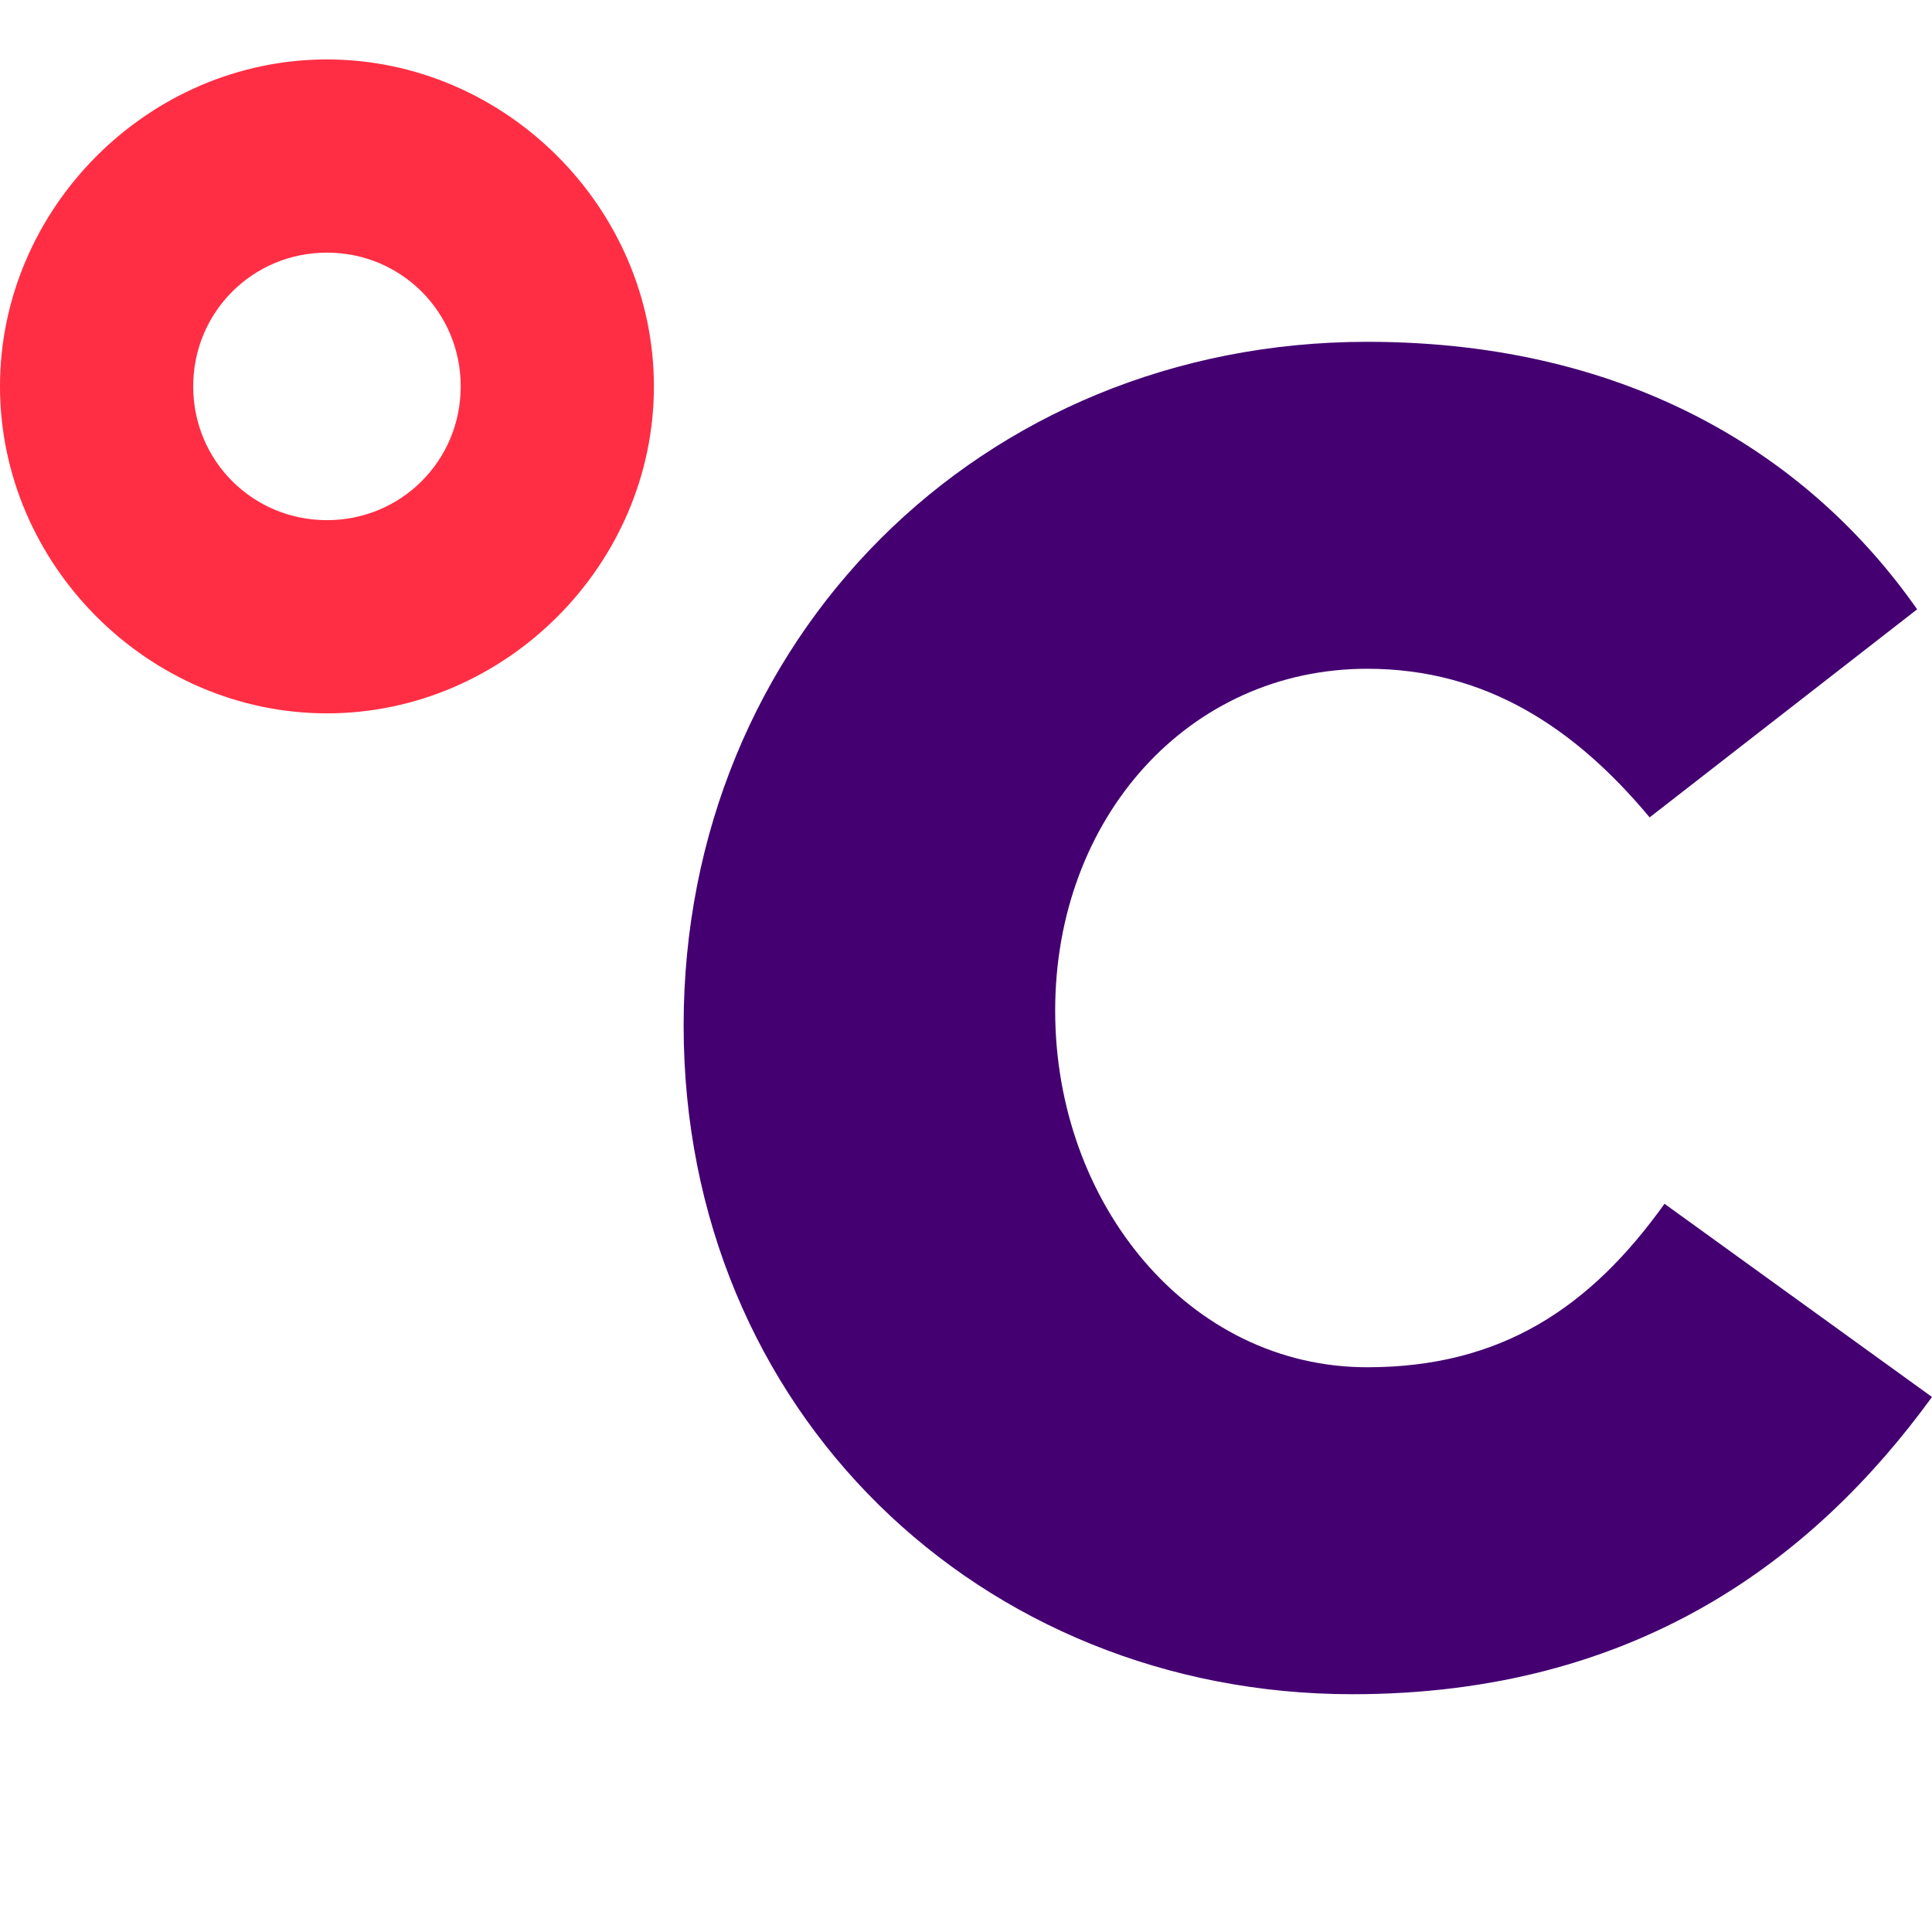
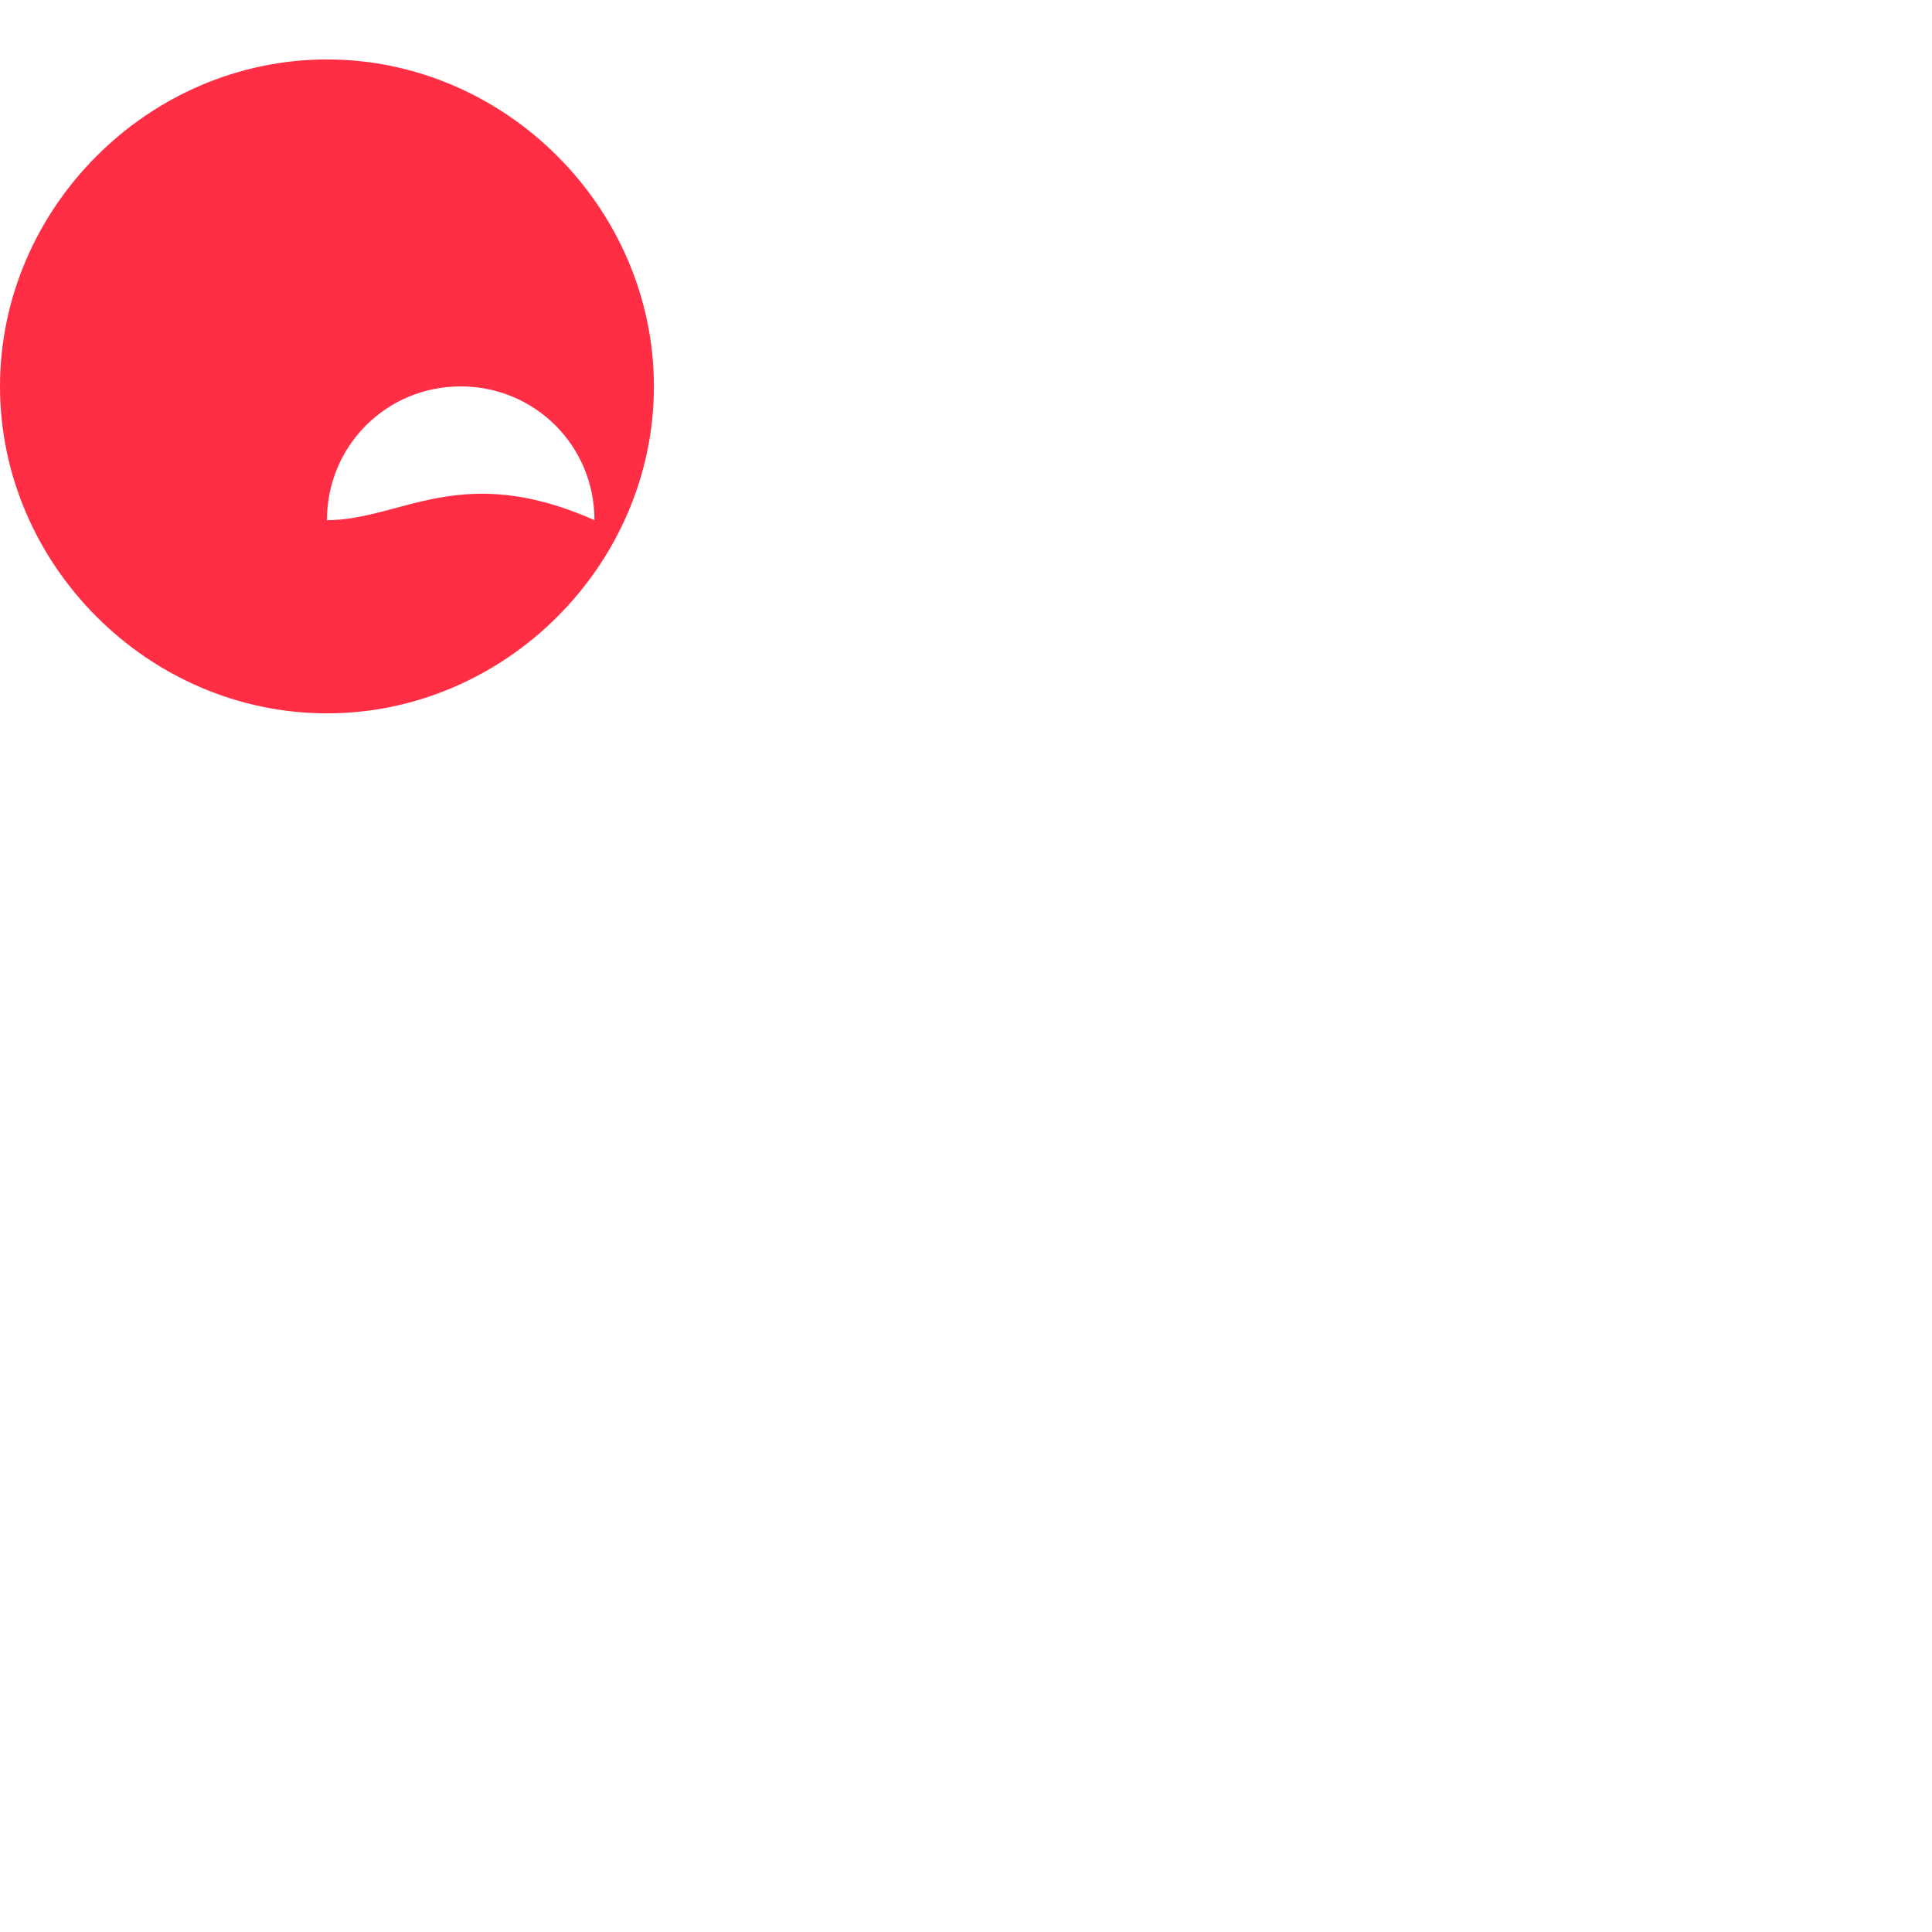
<svg xmlns="http://www.w3.org/2000/svg" version="1.1" id="Layer_1" x="0px" y="0px" viewBox="0 0 13 13" style="enable-background:new 0 0 13 13;" xml:space="preserve">
  <style type="text/css">
	.st0{fill:#FF2E44;}
	.st1{fill:#440071;}
</style>
  <g>
-     <path class="st0" d="M2.2,0.4C1,0.4,0,1.4,0,2.6c0,1.2,1,2.2,2.2,2.2c1.2,0,2.2-1,2.2-2.2C4.4,1.4,3.4,0.4,2.2,0.4z M2.2,3.5   c-0.5,0-0.9-0.4-0.9-0.9c0-0.5,0.4-0.9,0.9-0.9c0.5,0,0.9,0.4,0.9,0.9C3.1,3.1,2.7,3.5,2.2,3.5z" />
-     <path class="st1" d="M4.6,6.9L4.6,6.9c0-2.6,2-4.6,4.6-4.6c1.8,0,3,0.8,3.7,1.8l-1.8,1.4c-0.5-0.6-1.1-1-1.9-1   c-1.2,0-2.1,1-2.1,2.3v0c0,1.3,0.9,2.4,2.1,2.4c0.9,0,1.5-0.4,2-1.1L13,9.4c-0.8,1.1-2,2-3.9,2C6.6,11.4,4.6,9.5,4.6,6.9z" />
+     <path class="st0" d="M2.2,0.4C1,0.4,0,1.4,0,2.6c0,1.2,1,2.2,2.2,2.2c1.2,0,2.2-1,2.2-2.2C4.4,1.4,3.4,0.4,2.2,0.4z M2.2,3.5   c0-0.5,0.4-0.9,0.9-0.9c0.5,0,0.9,0.4,0.9,0.9C3.1,3.1,2.7,3.5,2.2,3.5z" />
  </g>
</svg>